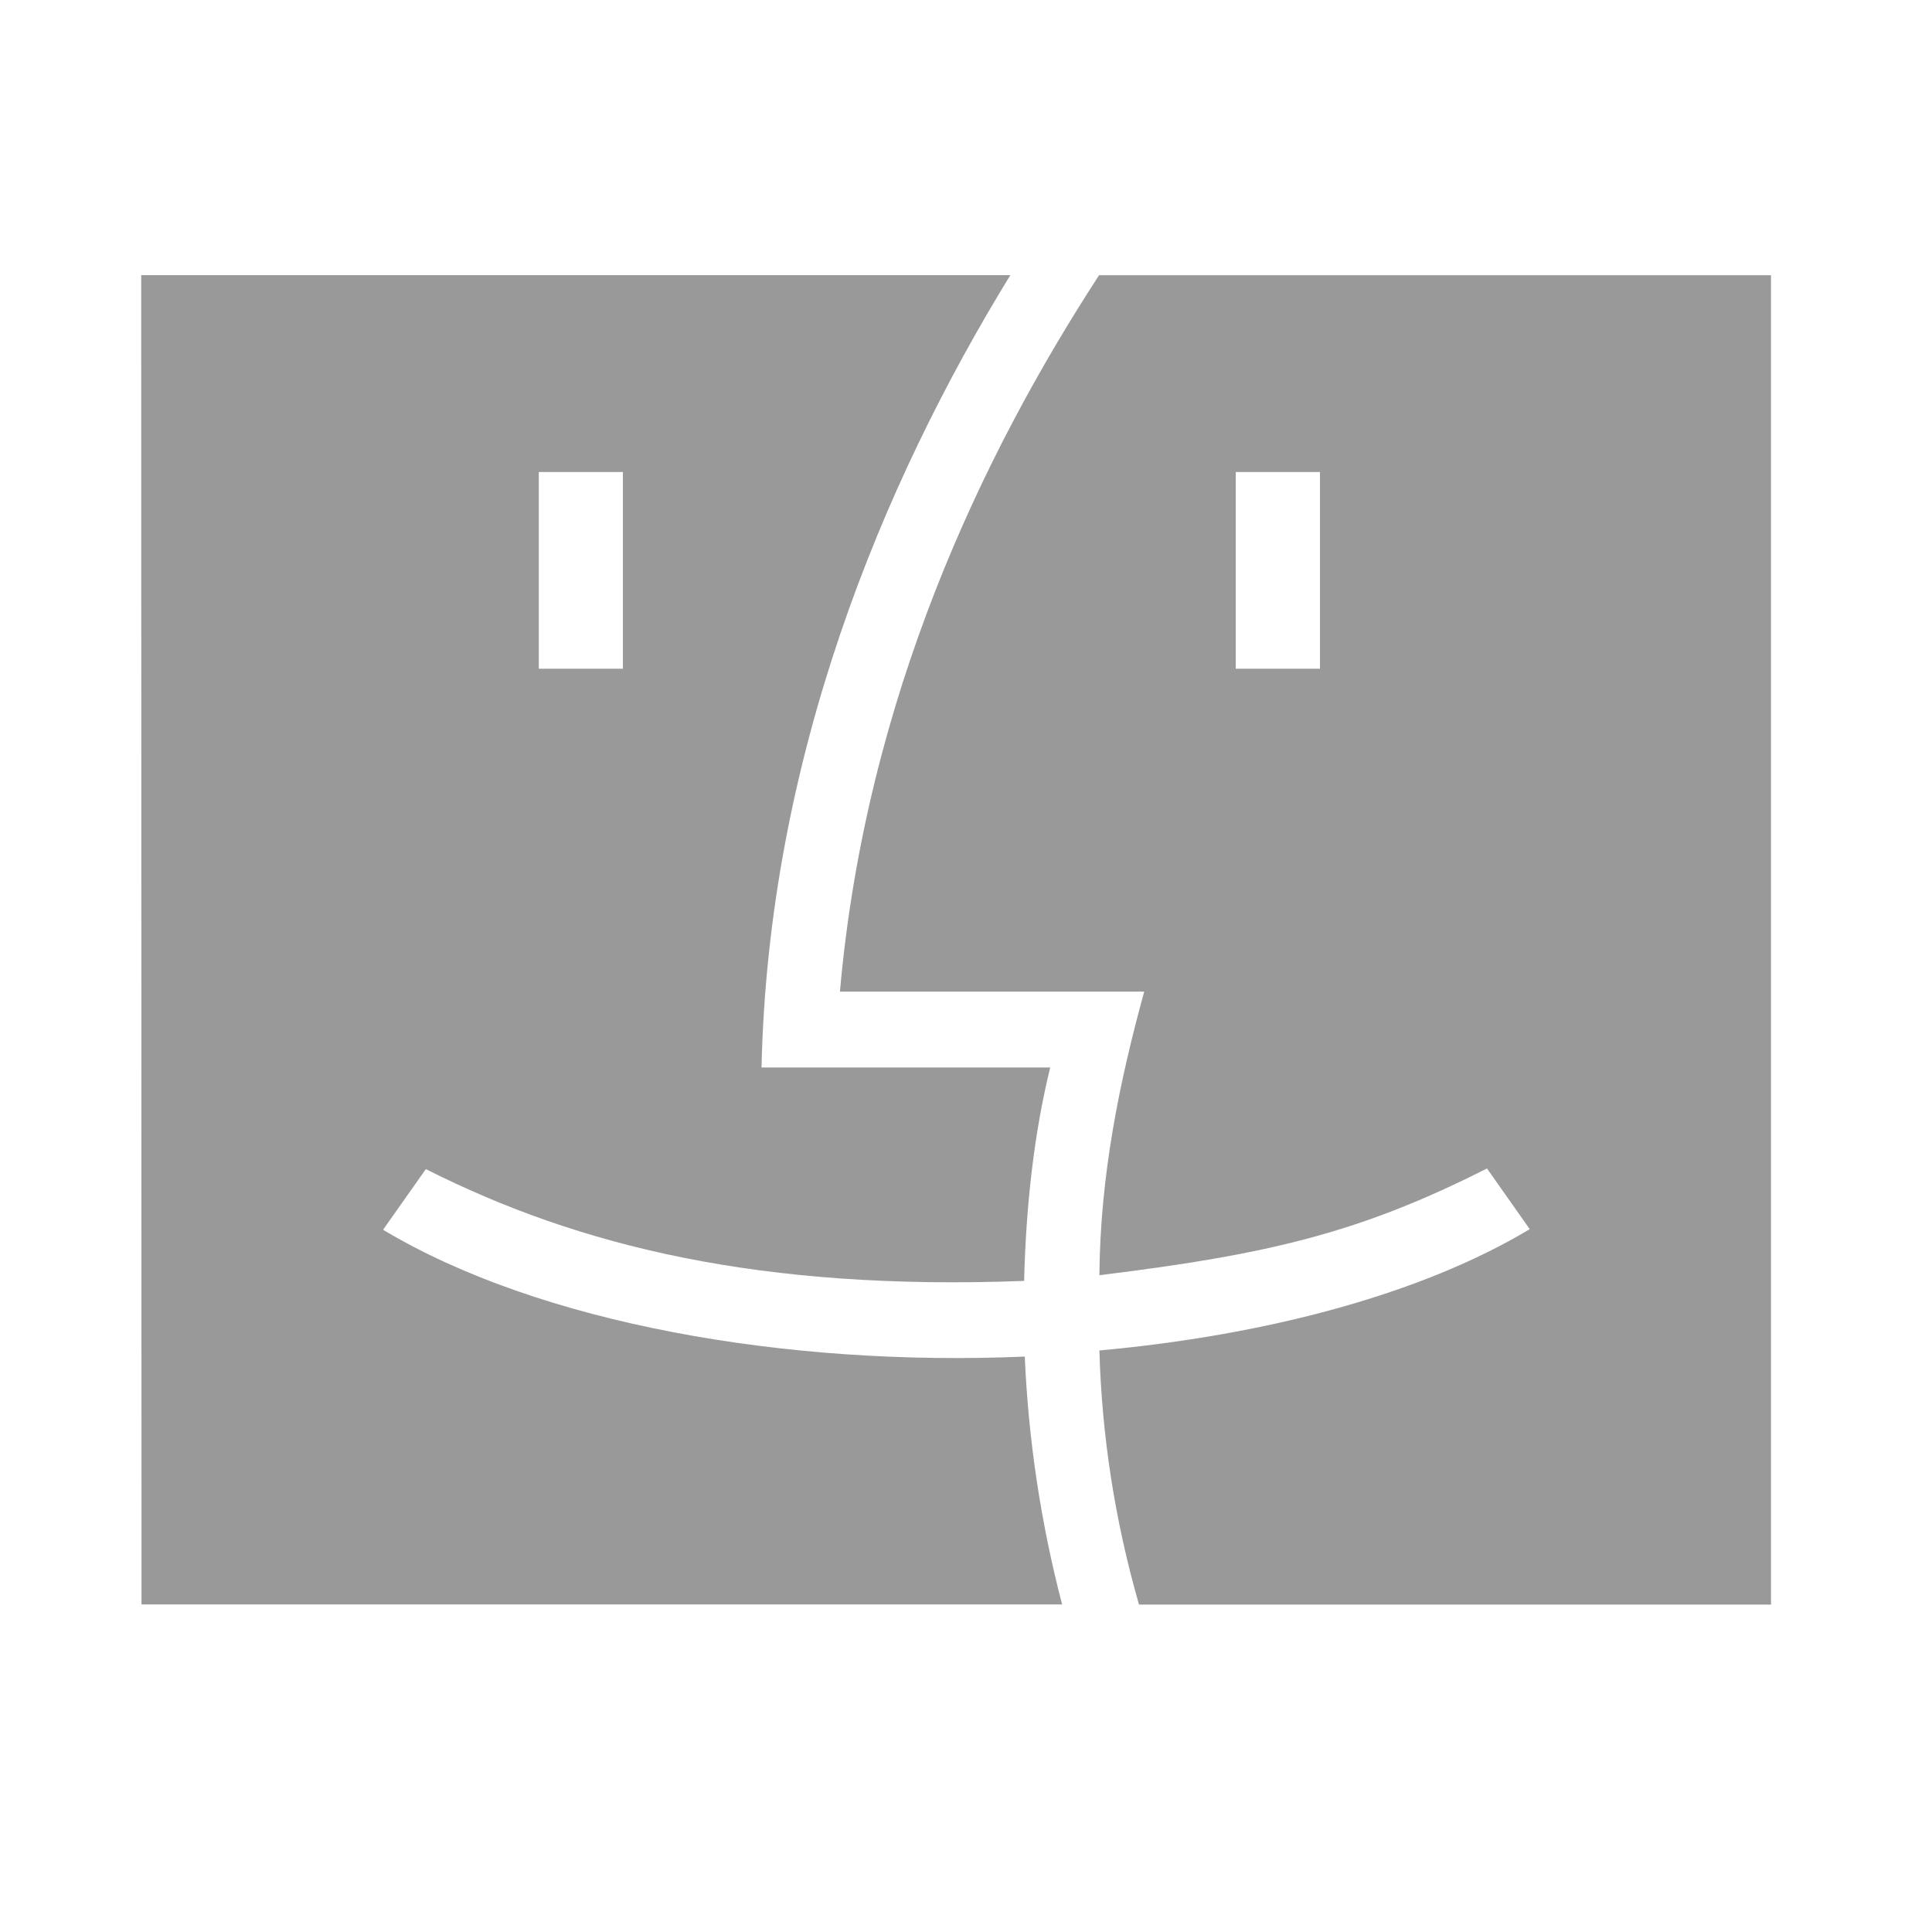
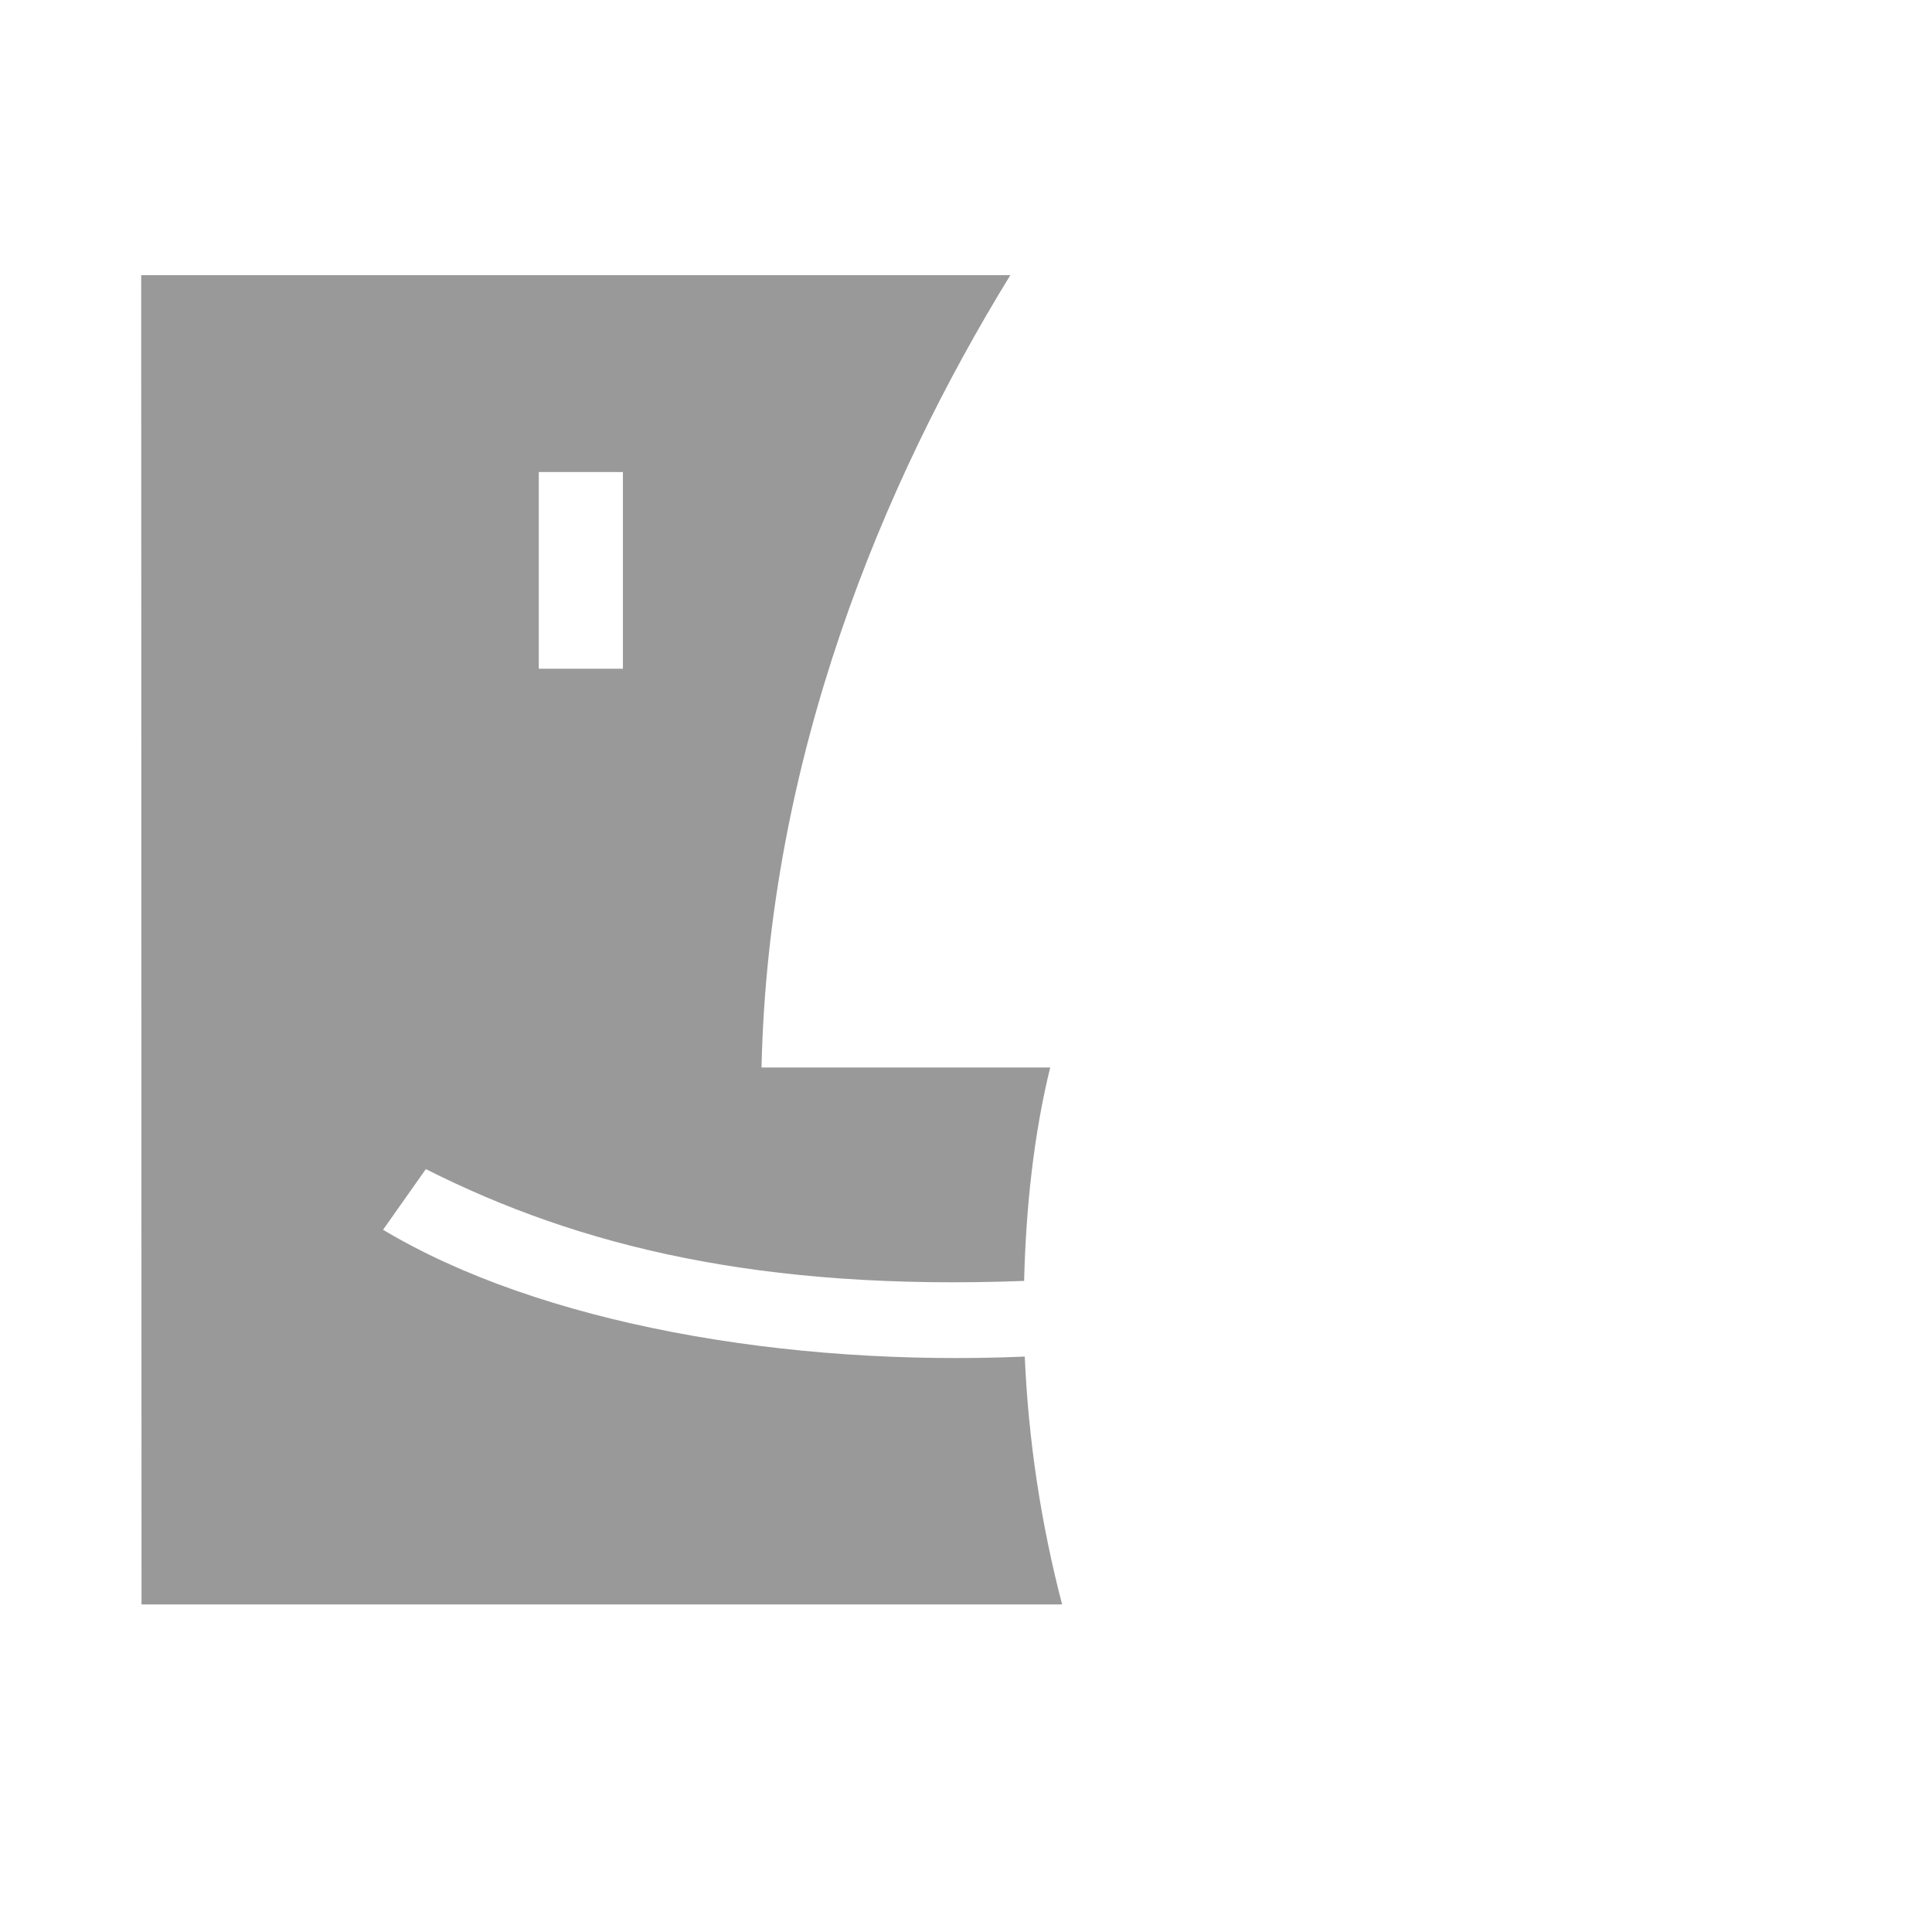
<svg xmlns="http://www.w3.org/2000/svg" width="24" height="24" viewBox="0 0 24 24" fill="none">
  <path d="M4.758 15.277L5.29 14.523C7.198 15.487 9.457 16.035 12.722 15.912C12.745 14.968 12.848 14.067 13.046 13.261H9.46C9.544 9.418 10.958 6.011 12.551 3.418H1.754L1.758 19.931H13.194C12.931 18.924 12.775 17.892 12.73 16.852C9.768 16.979 6.71 16.444 4.759 15.277H4.758ZM6.693 5.864H7.738V8.307H6.693V5.864Z" fill="#999999" />
-   <path d="M22 3.419H13.653C12.193 5.663 10.754 8.684 10.434 12.318H14.214C13.905 13.441 13.668 14.597 13.657 15.841C15.777 15.581 16.9 15.31 18.472 14.515L19.003 15.269C17.637 16.088 15.698 16.59 13.657 16.776C13.687 17.824 13.845 18.873 14.149 19.933H22V3.418V3.419ZM16.397 8.307H15.351V5.864H16.397V8.307Z" fill="#999999" />
</svg>